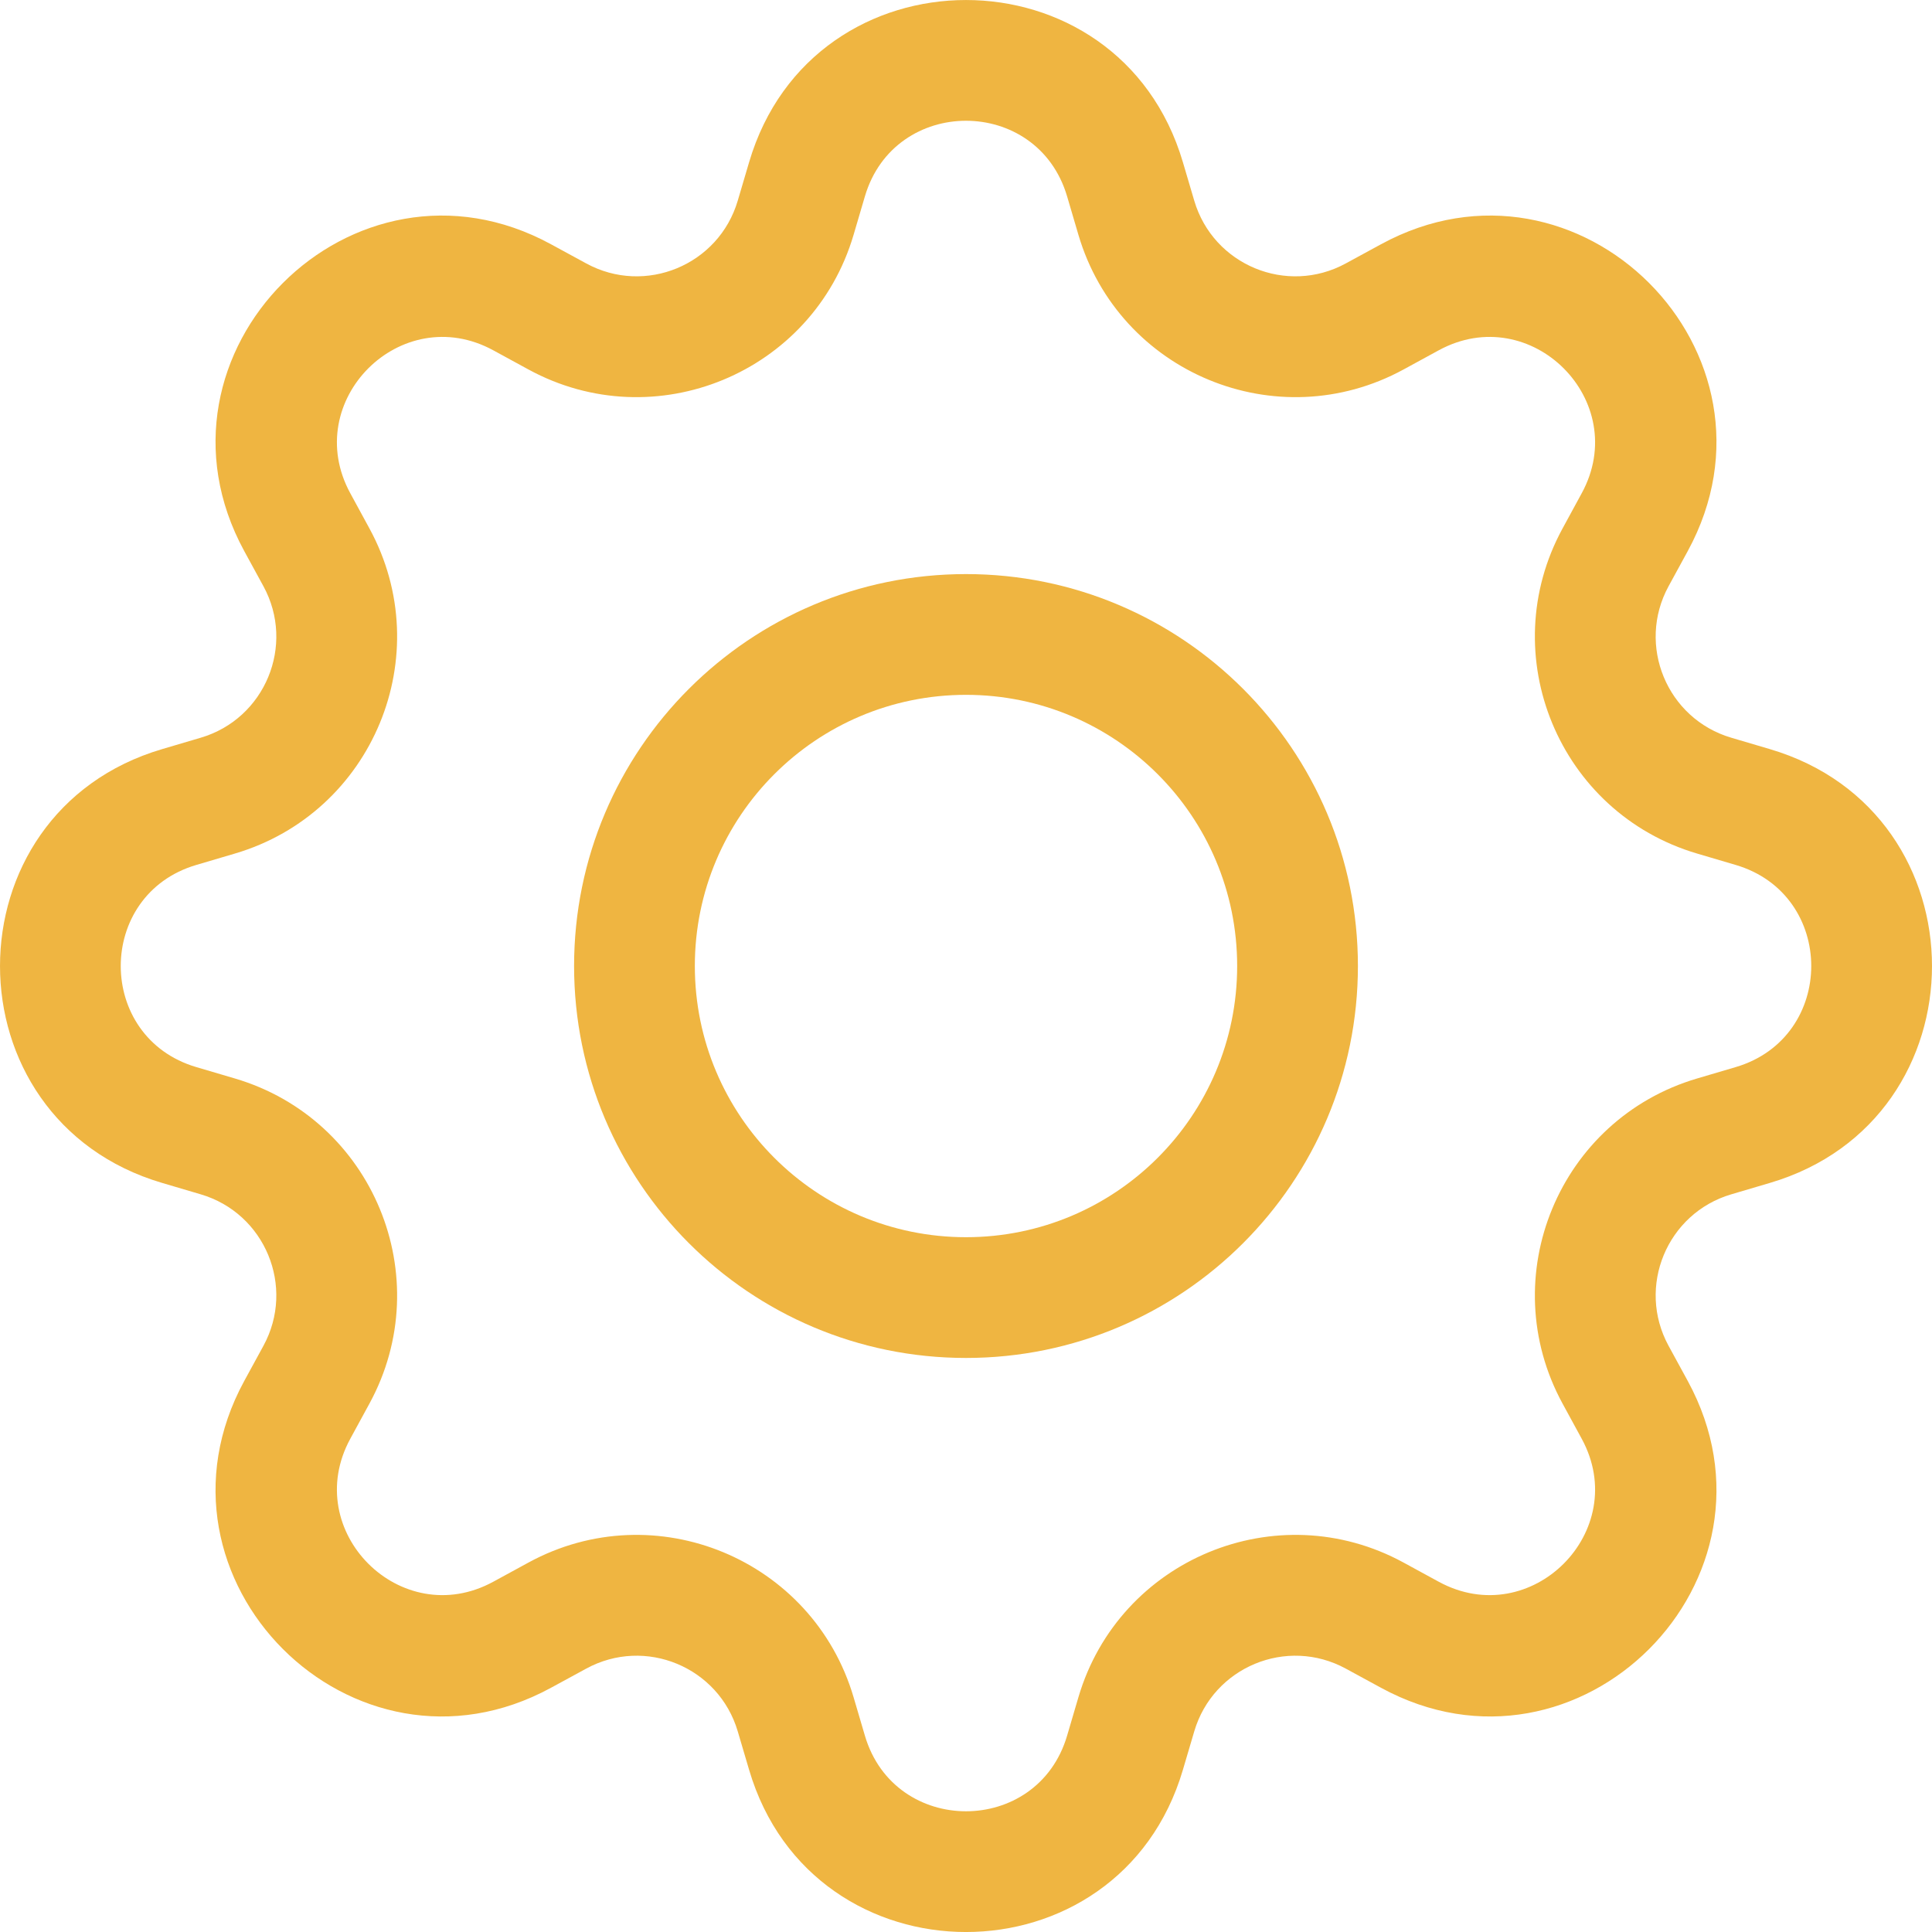
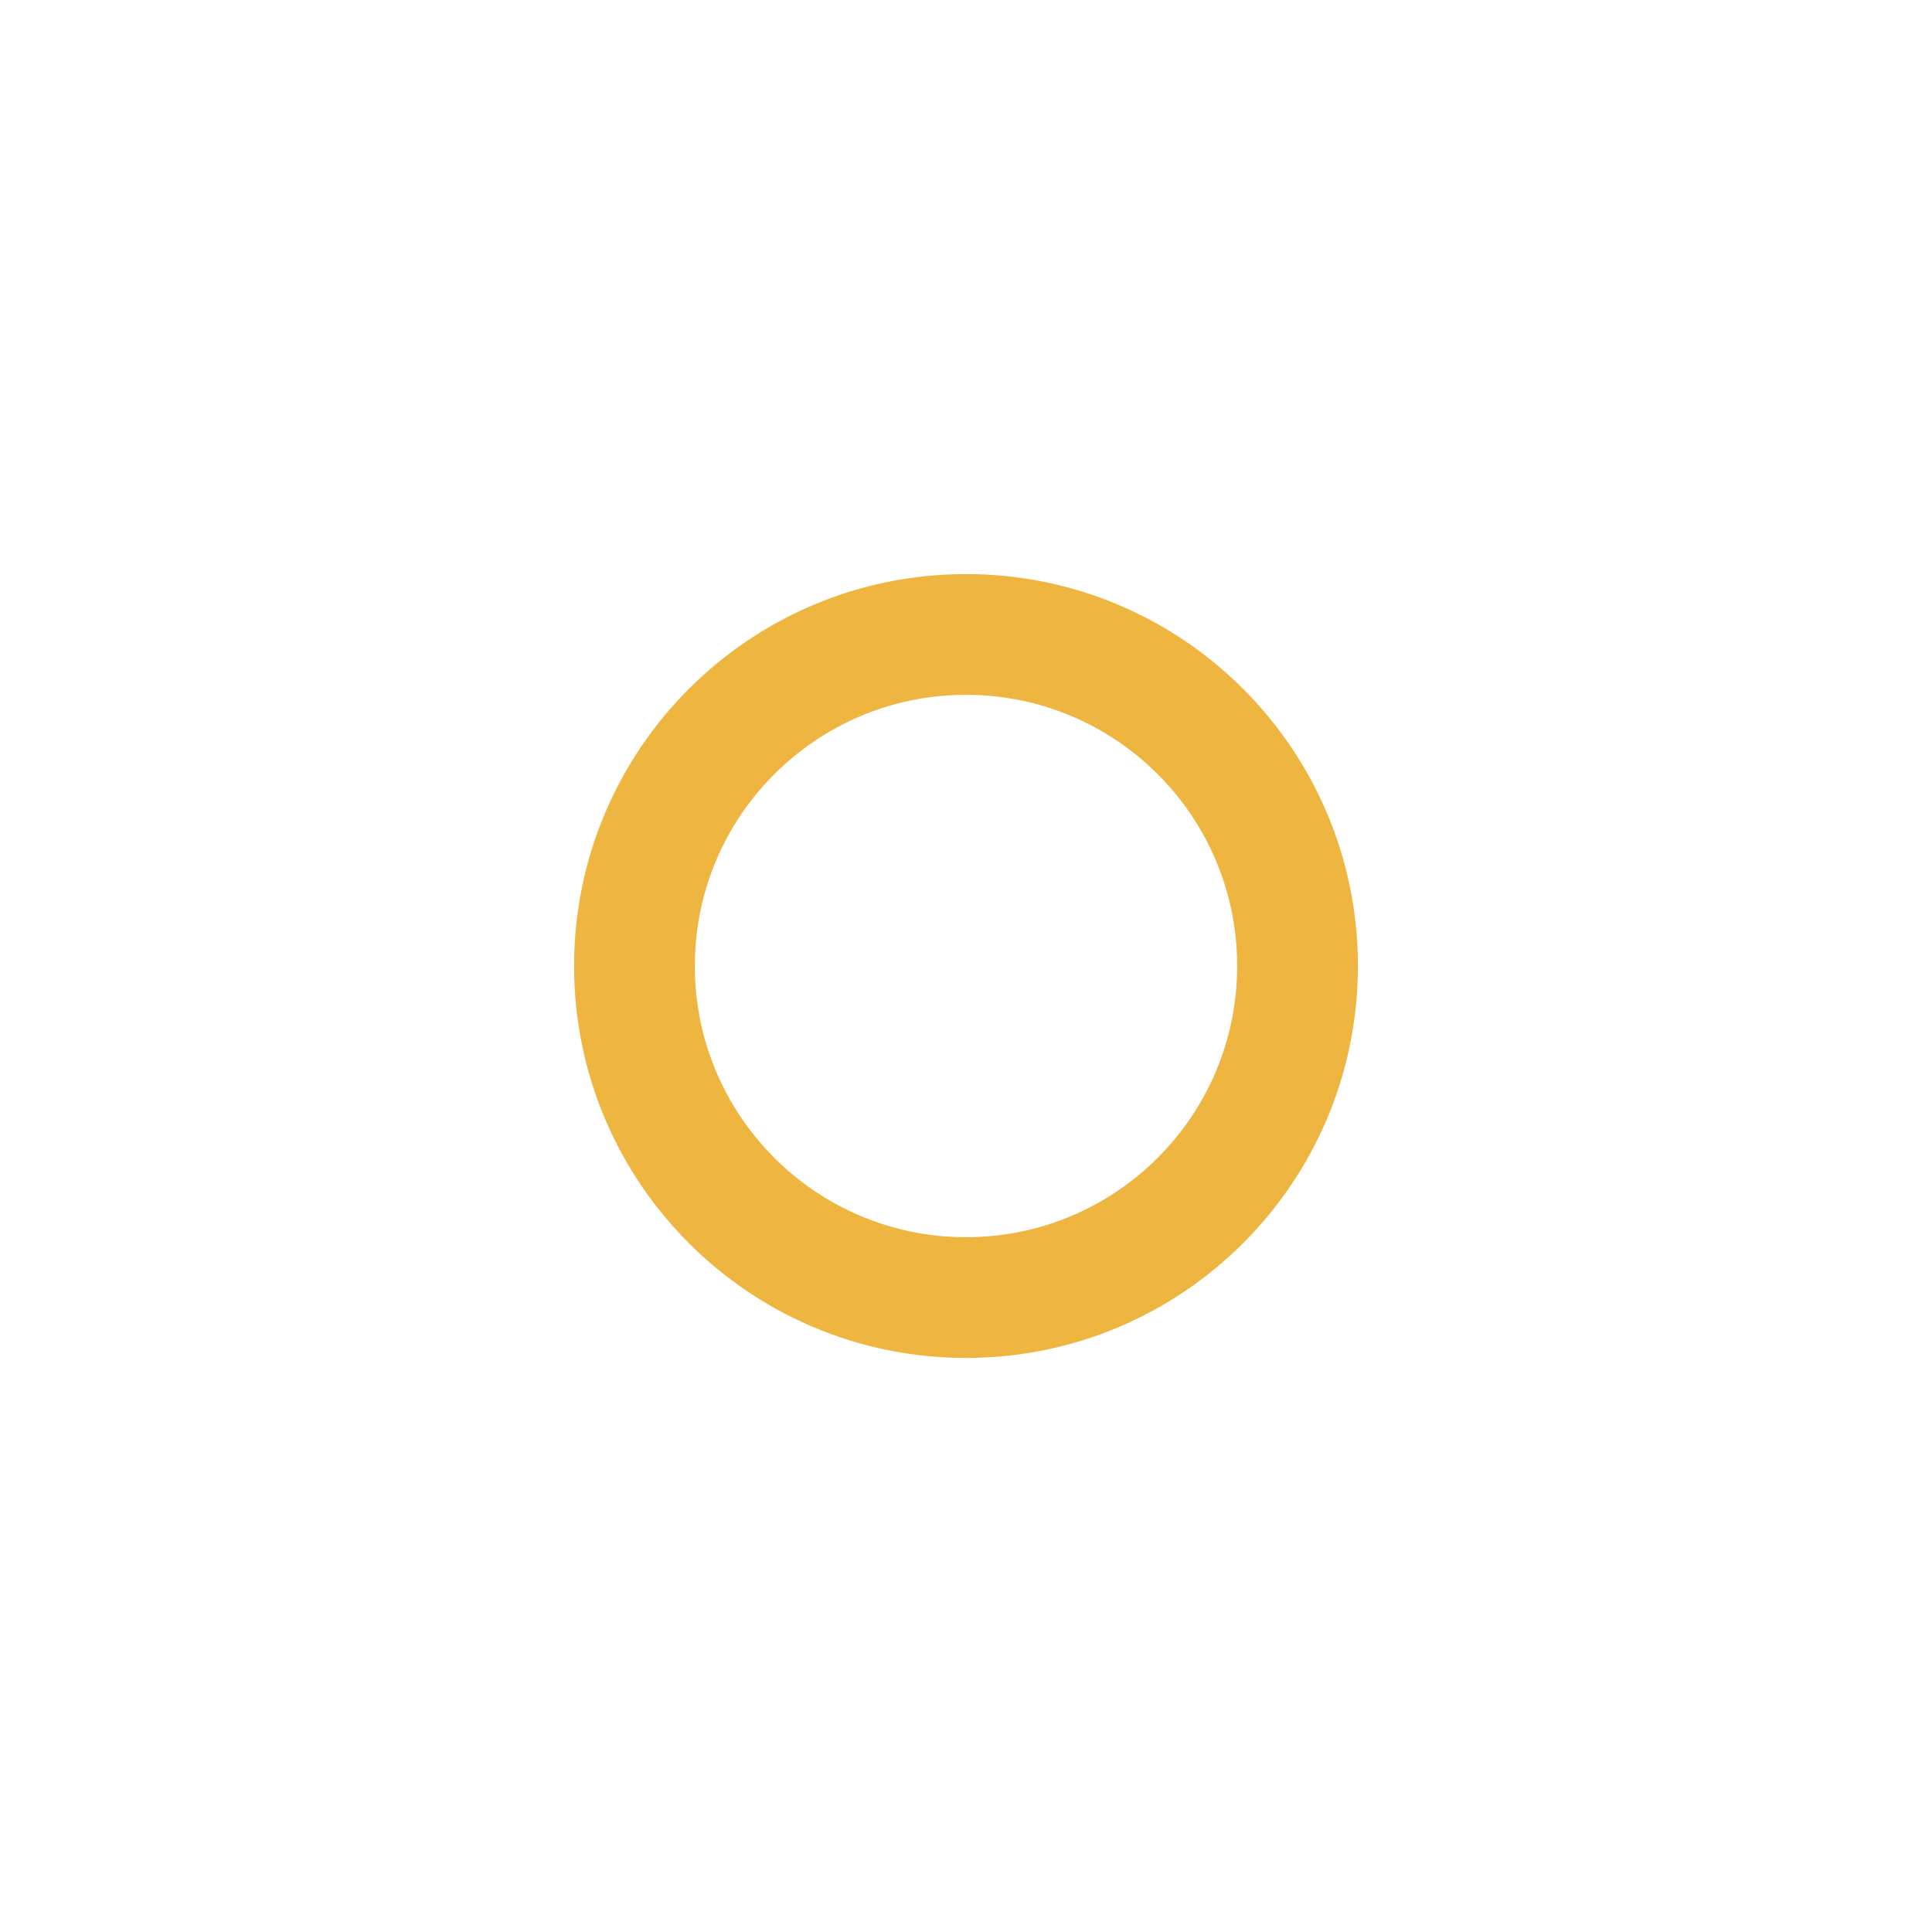
<svg xmlns="http://www.w3.org/2000/svg" width="48" height="48" viewBox="0 0 48 48" fill="none">
  <path d="M24 14.263C18.622 14.263 14.263 18.623 14.263 24C14.263 29.378 18.622 33.738 24 33.738C29.378 33.738 33.737 29.378 33.737 24C33.737 18.623 29.378 14.263 24 14.263ZM17.263 24C17.263 20.279 20.279 17.263 24 17.263C27.721 17.263 30.737 20.279 30.737 24C30.737 27.721 27.721 30.738 24 30.738C20.279 30.738 17.263 27.721 17.263 24Z" fill="#EFB541" />
-   <path d="M29.389 4.031C27.806 -1.343 20.194 -1.343 18.611 4.031L18.329 4.986C17.857 6.586 16.03 7.343 14.565 6.545L13.69 6.069C8.77 3.389 3.389 8.771 6.068 13.691L6.545 14.565C7.343 16.03 6.586 17.858 4.985 18.329L4.03 18.611C-1.343 20.195 -1.343 27.806 4.03 29.39L4.985 29.672C6.586 30.143 7.343 31.971 6.545 33.436L6.068 34.31C3.389 39.23 8.77 44.612 13.69 41.932L14.565 41.456C16.03 40.658 17.857 41.415 18.329 43.015L18.611 43.97C20.194 49.344 27.806 49.344 29.389 43.97L29.671 43.015C30.143 41.415 31.97 40.658 33.435 41.456L34.31 41.932C39.23 44.612 44.611 39.23 41.932 34.31L41.455 33.436C40.657 31.971 41.414 30.143 43.015 29.672L43.97 29.39C49.343 27.806 49.343 20.195 43.97 18.611L43.015 18.329C41.414 17.858 40.657 16.03 41.455 14.565L41.932 13.691C44.611 8.771 39.23 3.389 34.31 6.069L33.435 6.545C31.97 7.343 30.143 6.586 29.671 4.986L29.389 4.031ZM21.488 4.879C22.226 2.374 25.774 2.374 26.512 4.879L26.793 5.834C27.805 9.267 31.727 10.892 34.87 9.18L35.745 8.703C38.038 7.454 40.546 9.963 39.297 12.255L38.821 13.13C37.109 16.273 38.733 20.195 42.166 21.207L43.122 21.489C45.626 22.227 45.626 25.774 43.122 26.512L42.166 26.794C38.733 27.806 37.109 31.727 38.821 34.871L39.297 35.745C40.546 38.038 38.038 40.547 35.745 39.298L34.87 38.821C31.727 37.109 27.805 38.733 26.793 42.167L26.512 43.122C25.774 45.627 22.226 45.627 21.488 43.122L21.207 42.167C20.195 38.733 16.273 37.109 13.13 38.821L12.255 39.298C9.962 40.547 7.454 38.038 8.703 35.745L9.179 34.871C10.891 31.727 9.267 27.806 5.834 26.794L4.878 26.512C2.374 25.774 2.374 22.227 4.878 21.489L5.834 21.207C9.267 20.195 10.891 16.273 9.179 13.13L8.703 12.255C7.454 9.963 9.962 7.454 12.255 8.703L13.13 9.18C16.273 10.892 20.195 9.267 21.207 5.834L21.488 4.879Z" fill="#EFB541" />
</svg>